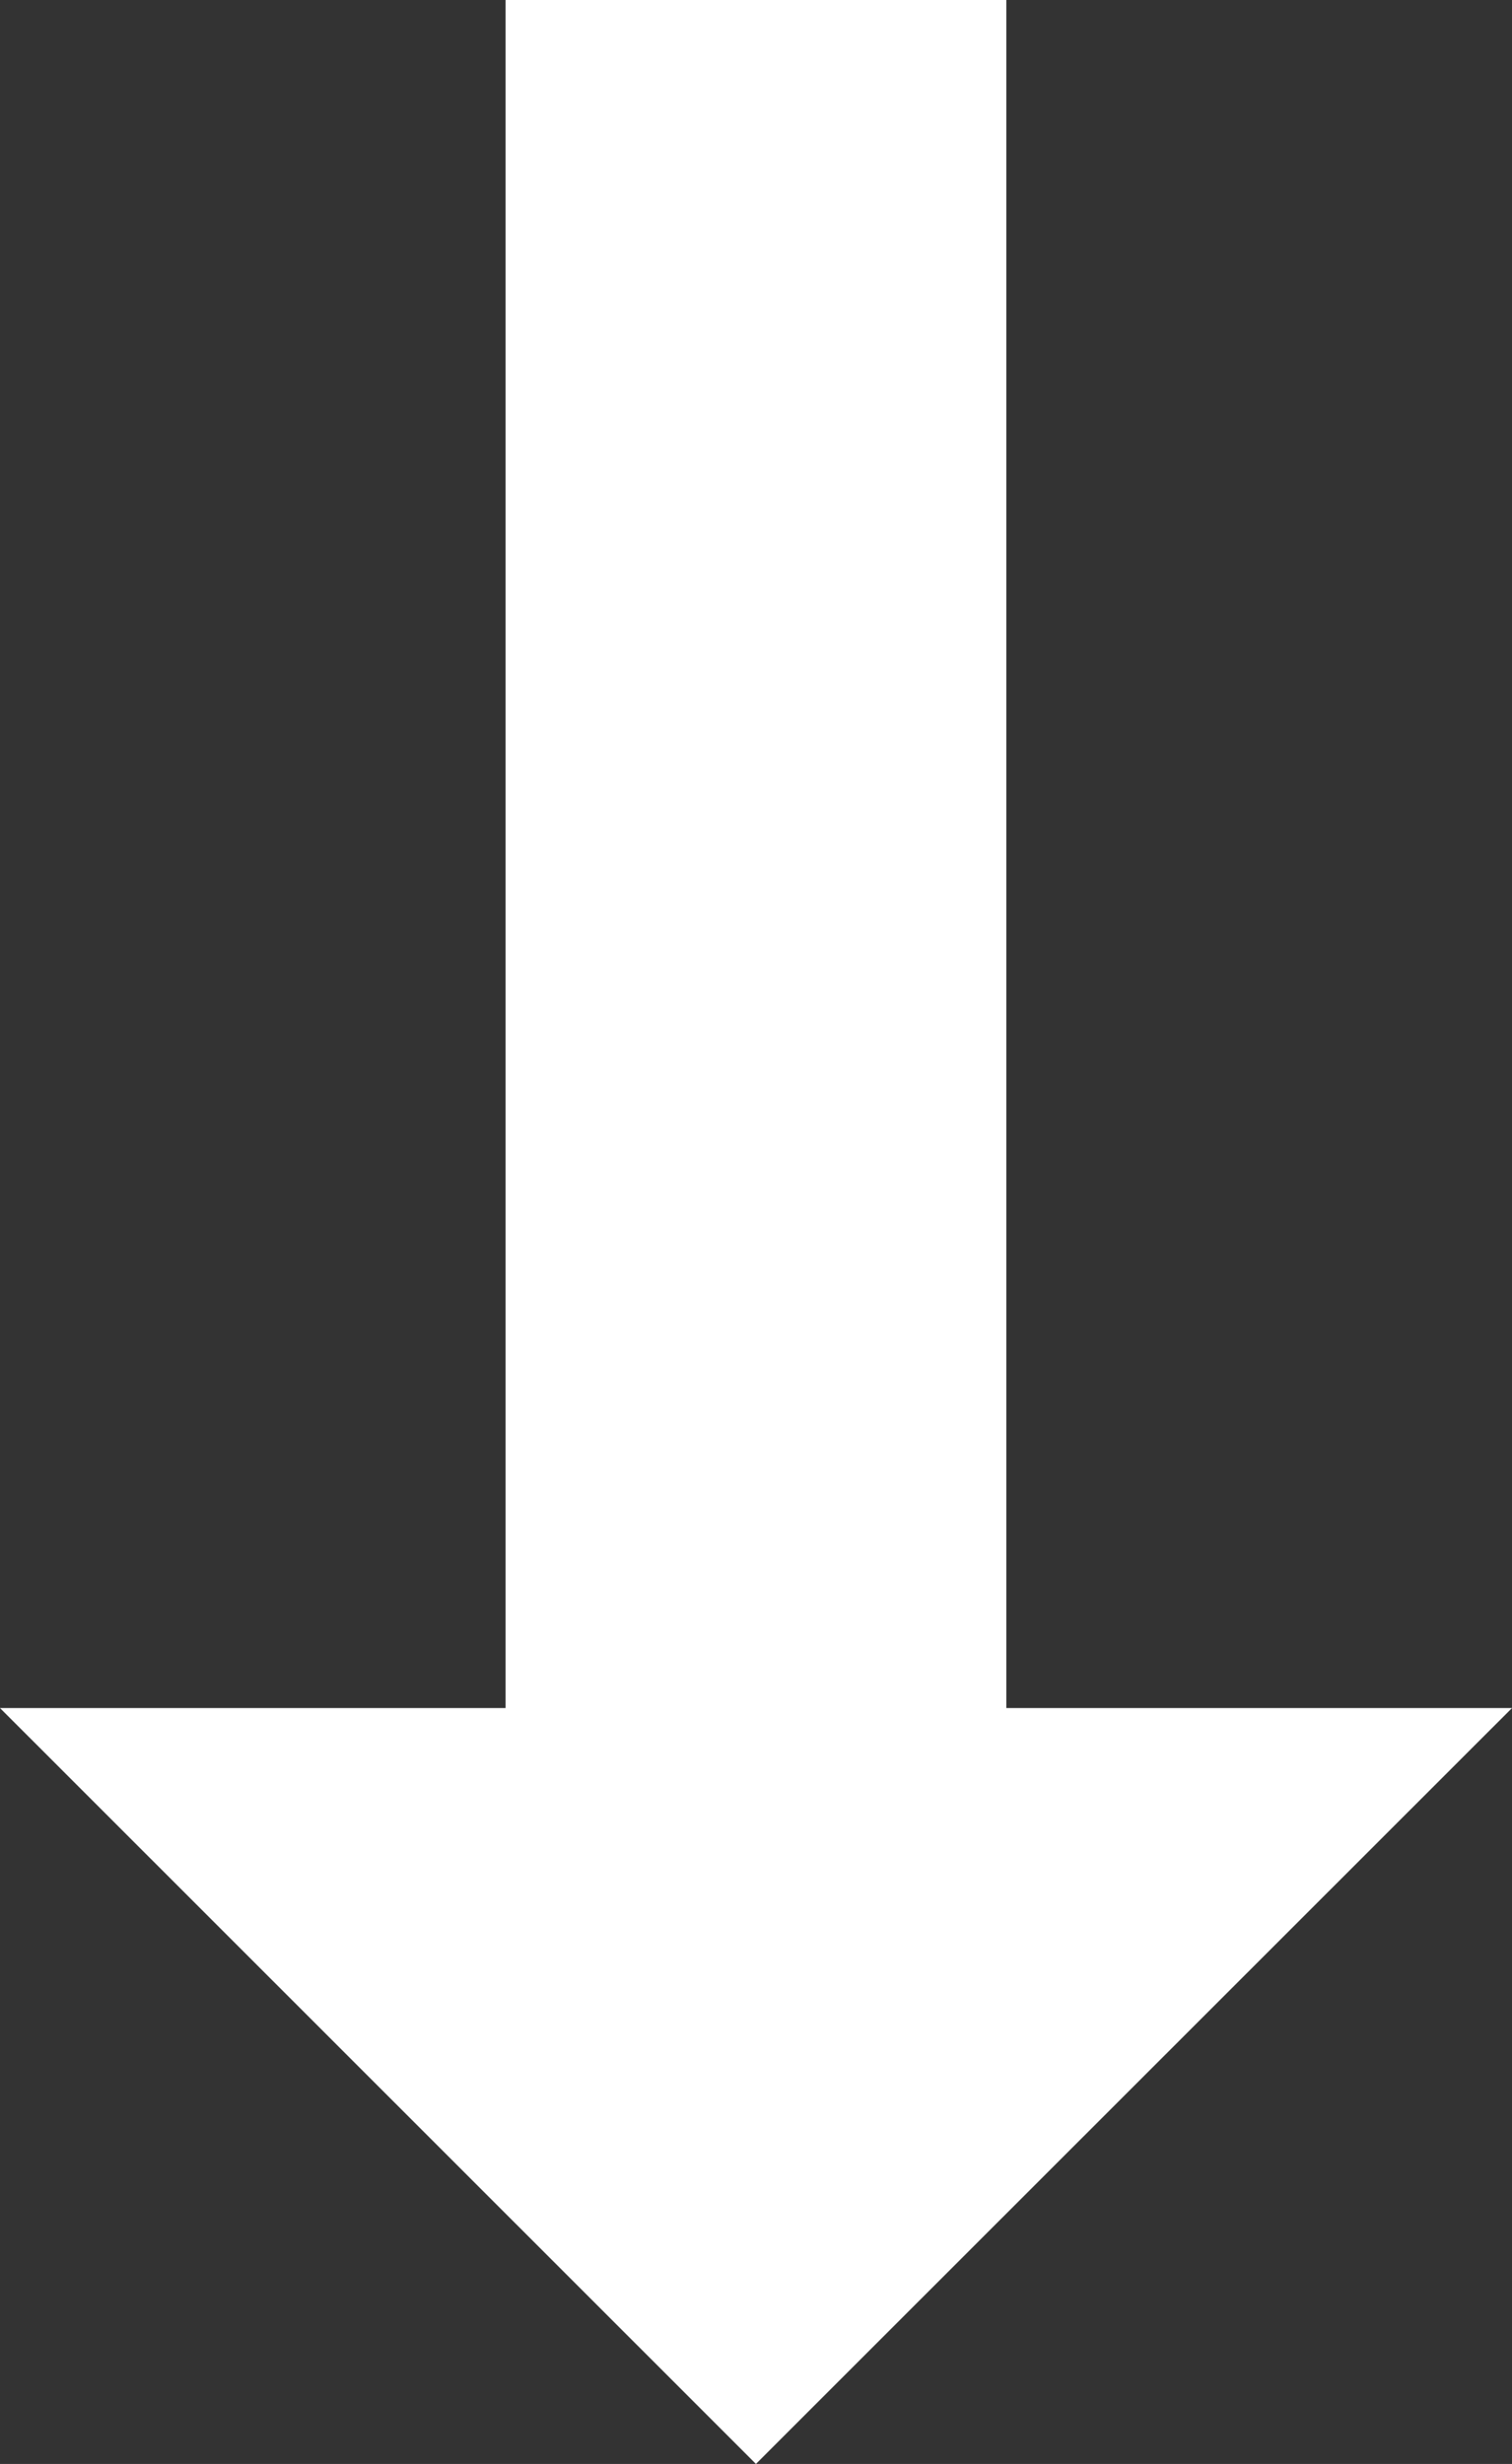
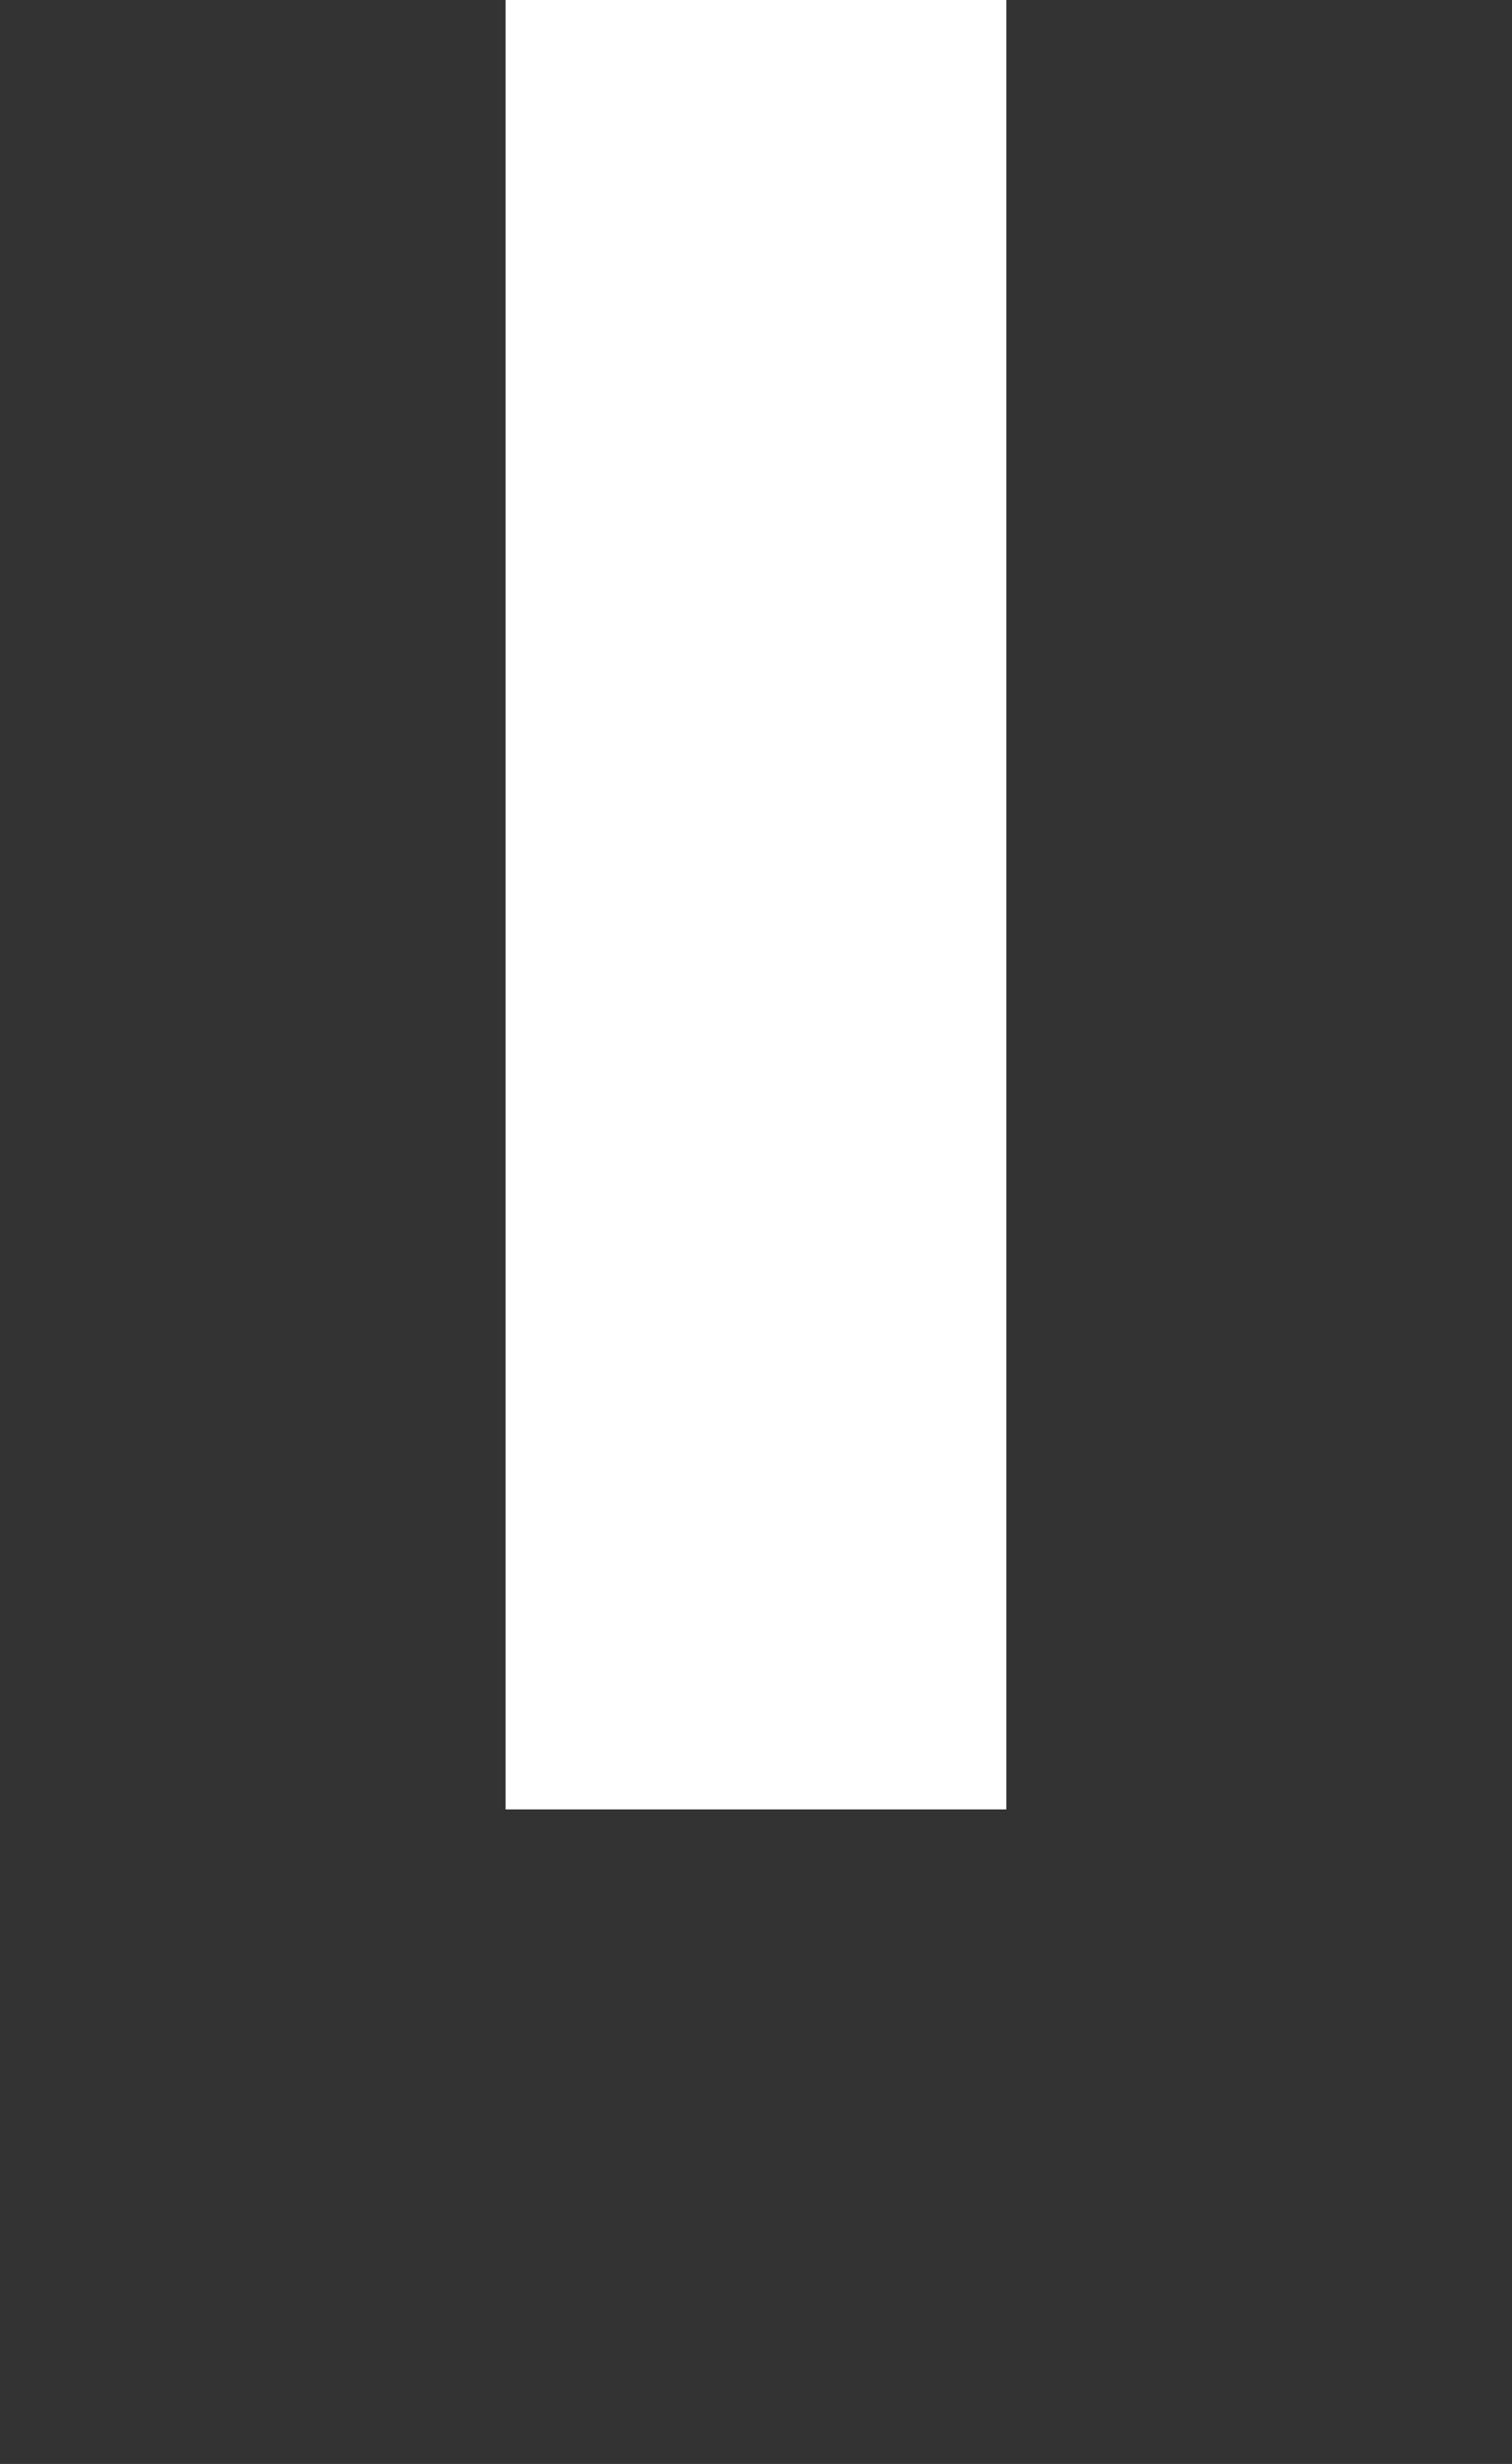
<svg xmlns="http://www.w3.org/2000/svg" width="24.156" height="39.354" viewBox="0 0 24.156 39.354">
  <rect x="0" y="0" width="24.156" height="39.354" fill="#333333" stroke="none" />
  <g id="Group_15998" data-name="Group 15998" transform="translate(-663.563 -685.5)">
    <line id="Line_51" data-name="Line 51" y2="28.9" transform="translate(675.64 685.5)" fill="none" stroke="#fff" stroke-miterlimit="10" stroke-width="8" />
    <g id="Group_11397" data-name="Group 11397" transform="translate(663.563 712.781)">
-       <path id="Path_16005" data-name="Path 16005" d="M687.719,720.569H663.563l12.077,12.073Z" transform="translate(-663.563 -720.569)" fill="#fff" />
-     </g>
+       </g>
  </g>
</svg>